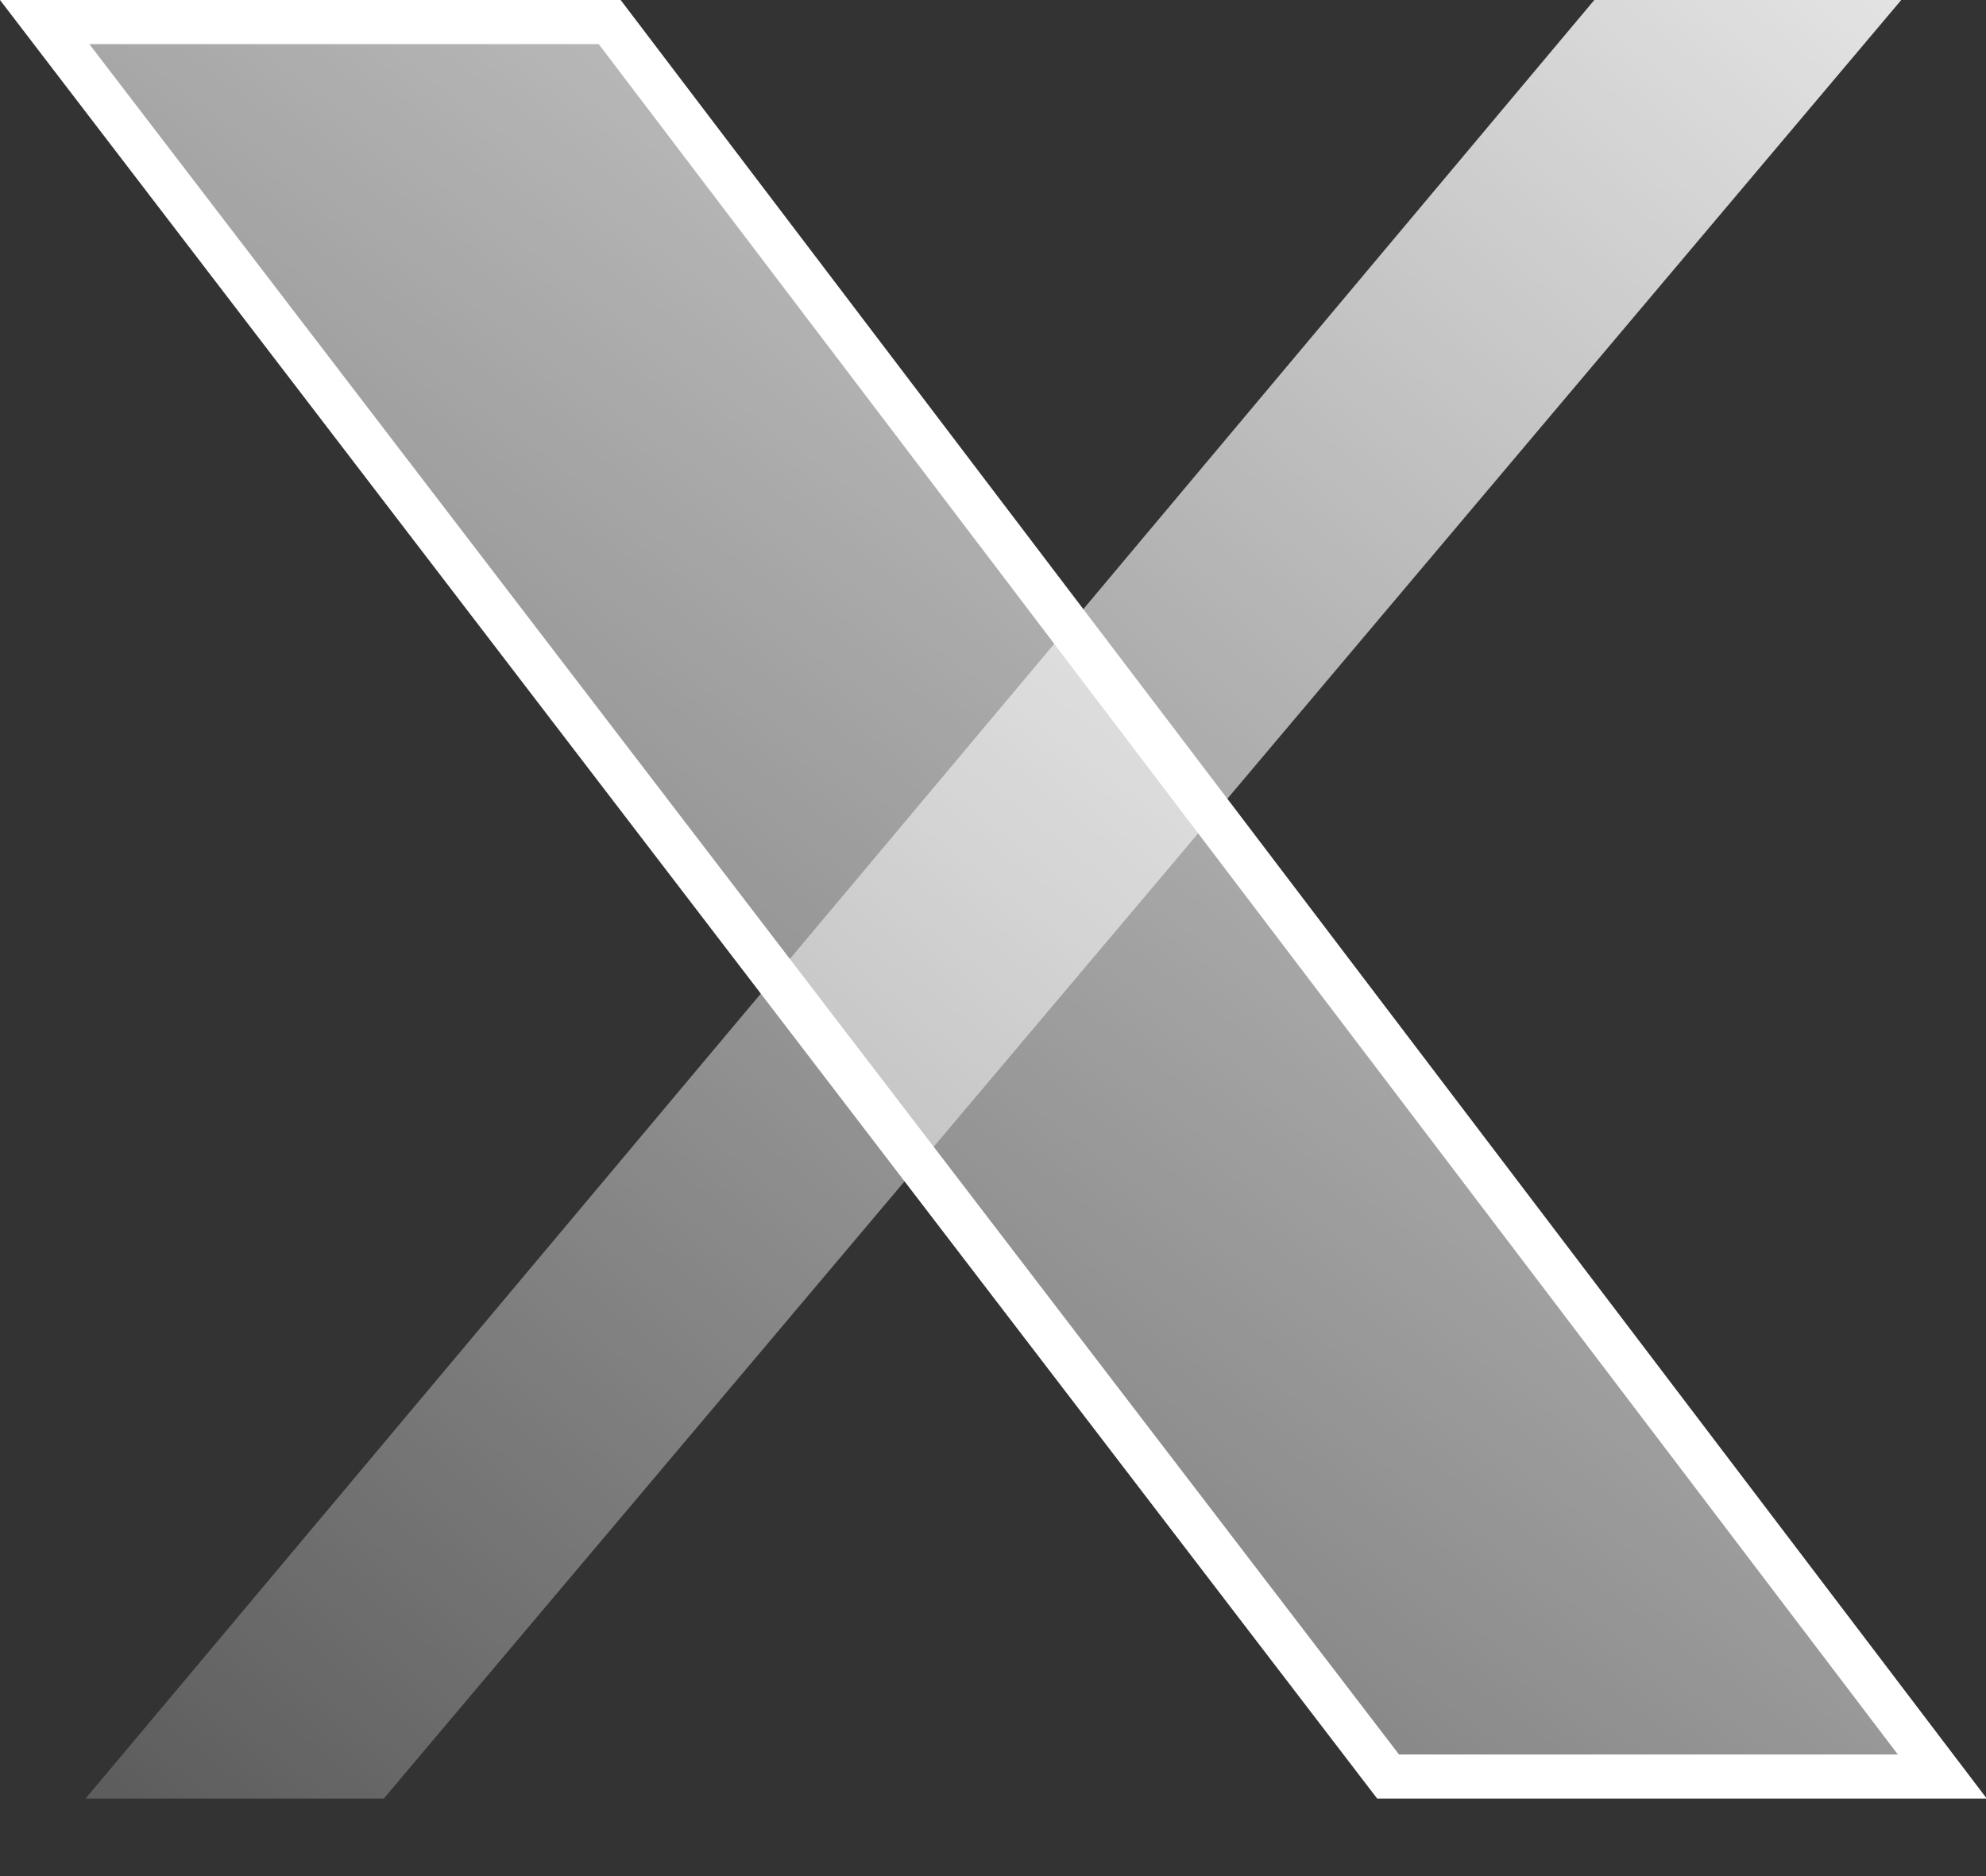
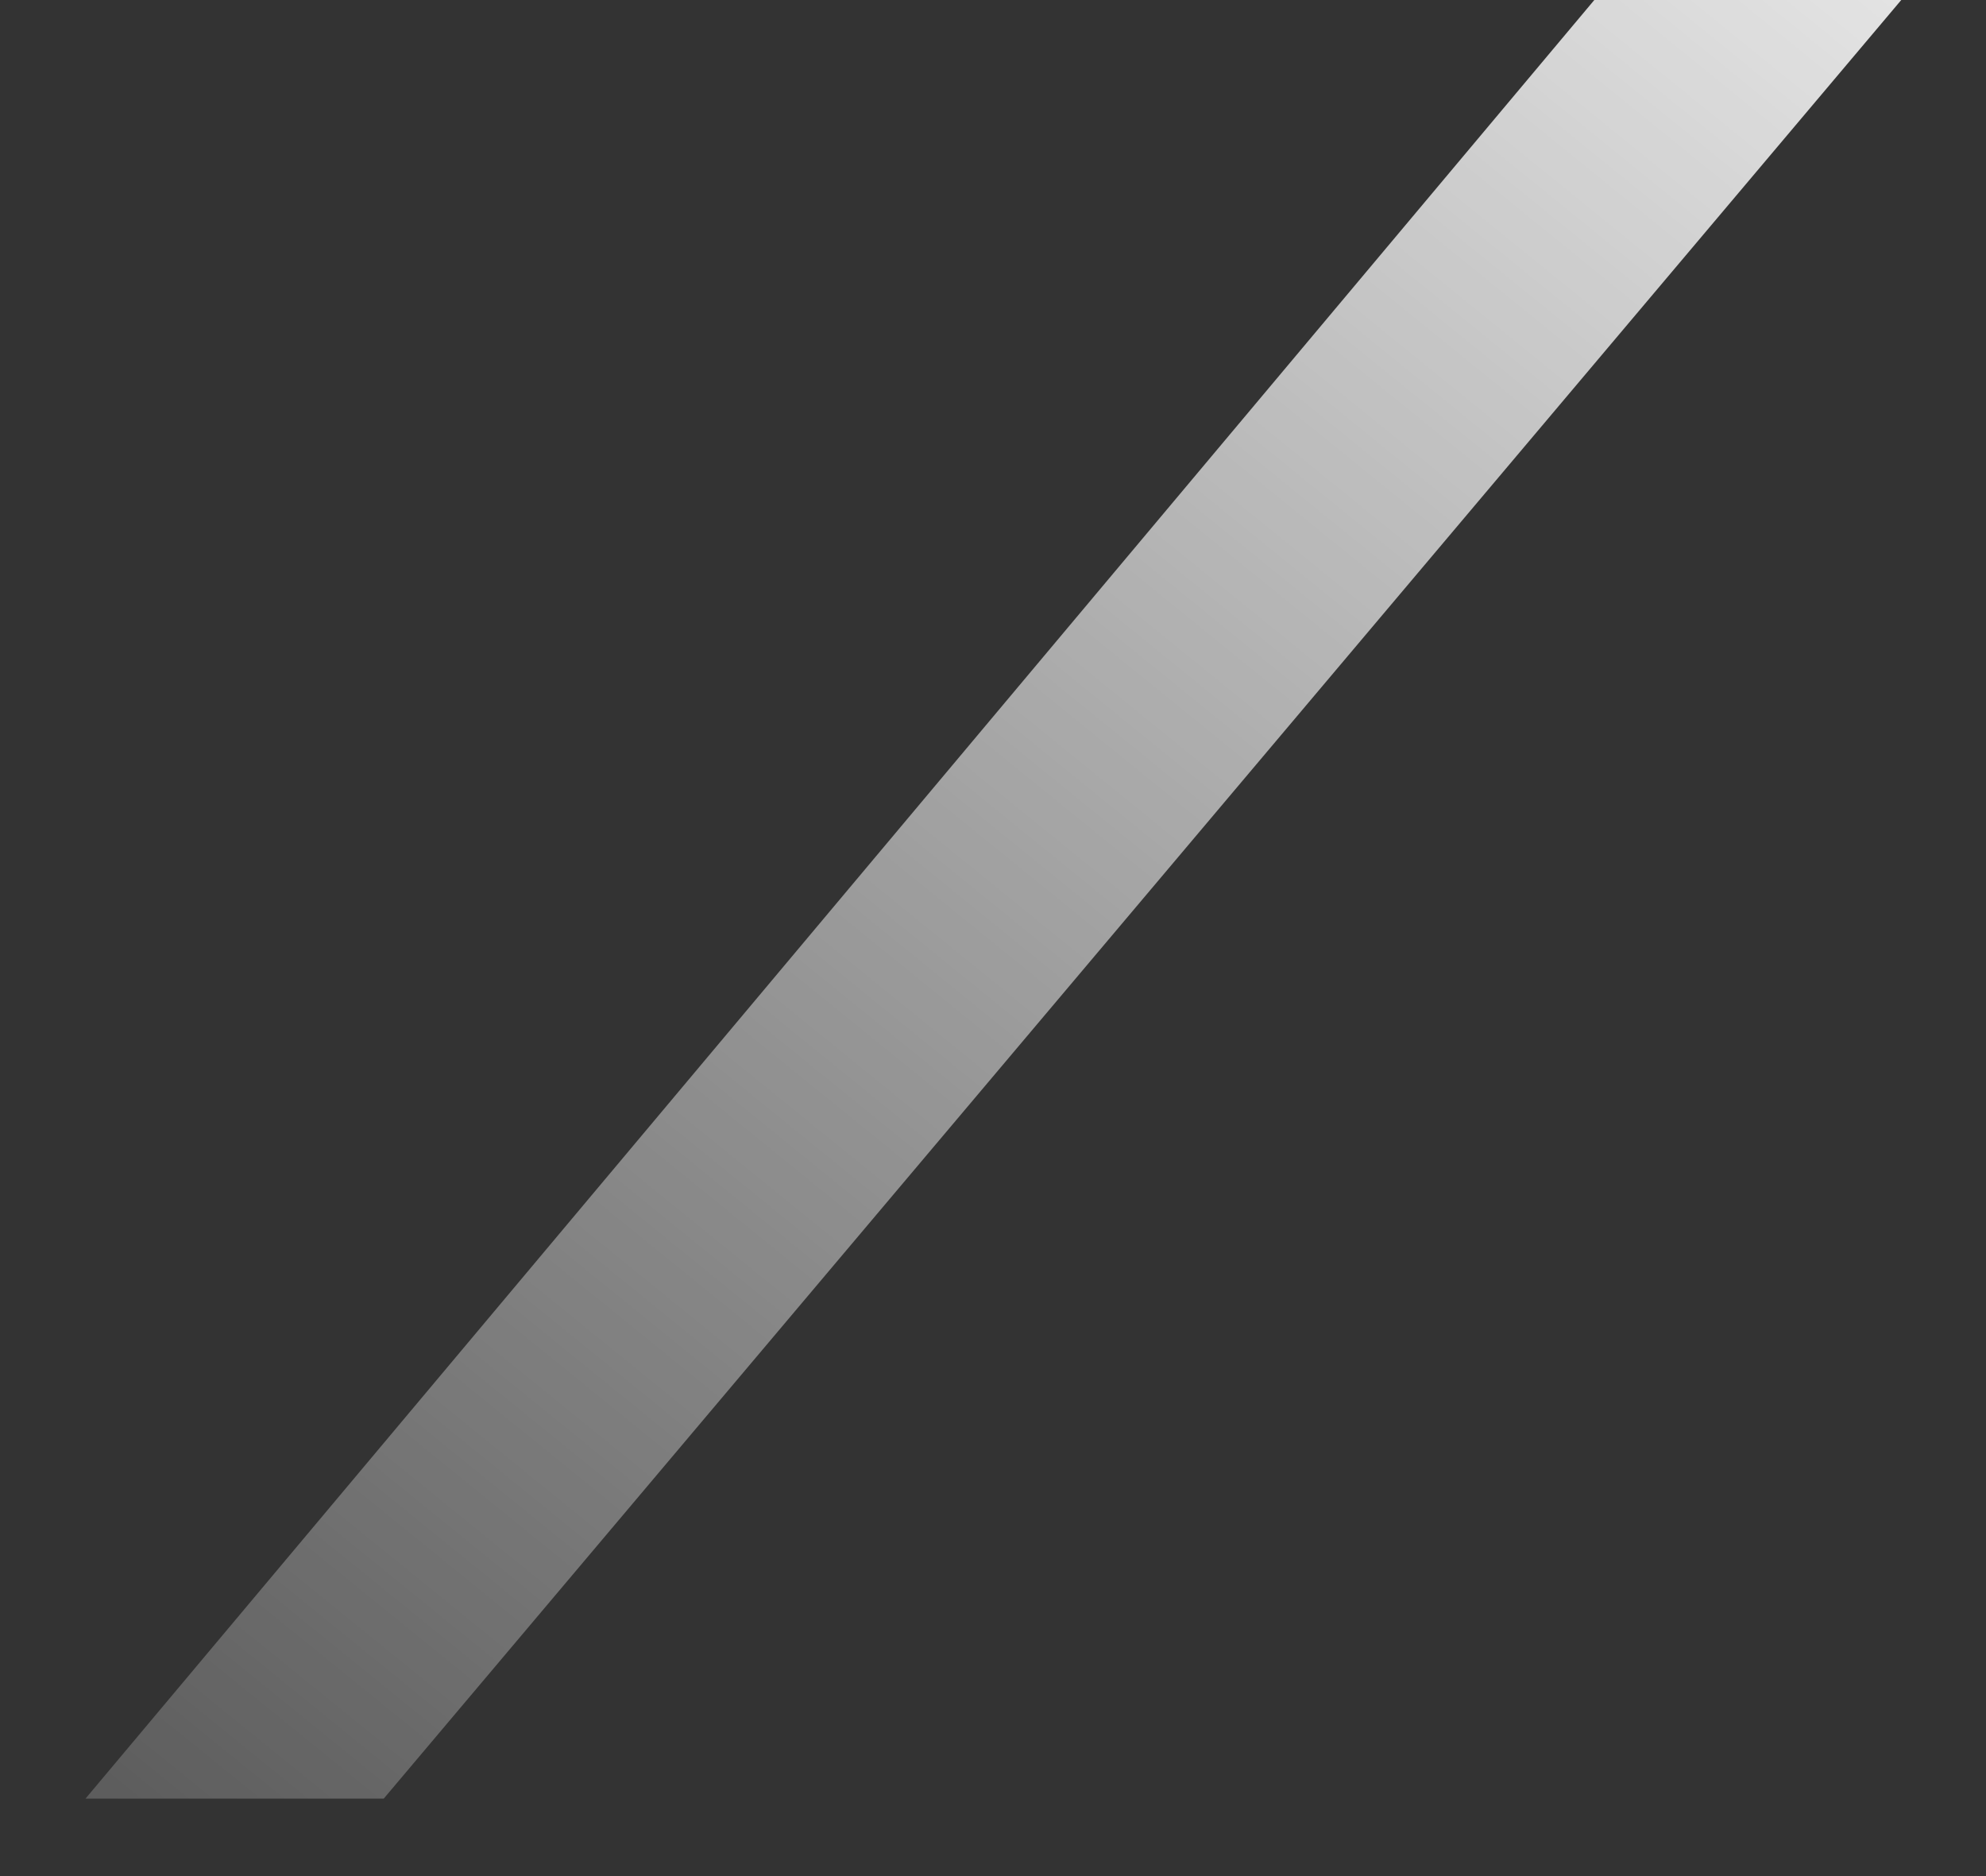
<svg xmlns="http://www.w3.org/2000/svg" width="18" height="17" viewBox="0 0 18 17" fill="none">
  <rect x="0" y="0" width="18" height="17" fill="#333333" stroke="none" />
  <path d="M17.232 0L3.478 16.298H0.775L14.45 0H17.232Z" fill="url(#paint0_linear_336_848)" />
-   <path d="M17.604 16.098H12.581L0.405 0.2H5.526L17.604 16.098Z" fill="url(#paint1_linear_336_848)" stroke="white" stroke-width="0.4" />
  <defs>
    <linearGradient id="paint0_linear_336_848" x1="18.287" y1="-5.224" x2="-1.524" y2="19.203" gradientUnits="userSpaceOnUse">
      <stop stop-color="white" />
      <stop offset="0.883" stop-color="white" stop-opacity="0.2" />
    </linearGradient>
    <linearGradient id="paint1_linear_336_848" x1="19.162" y1="-5.224" x2="-0.211" y2="20.912" gradientUnits="userSpaceOnUse">
      <stop stop-color="white" />
      <stop offset="0.883" stop-color="white" stop-opacity="0.2" />
    </linearGradient>
  </defs>
</svg>